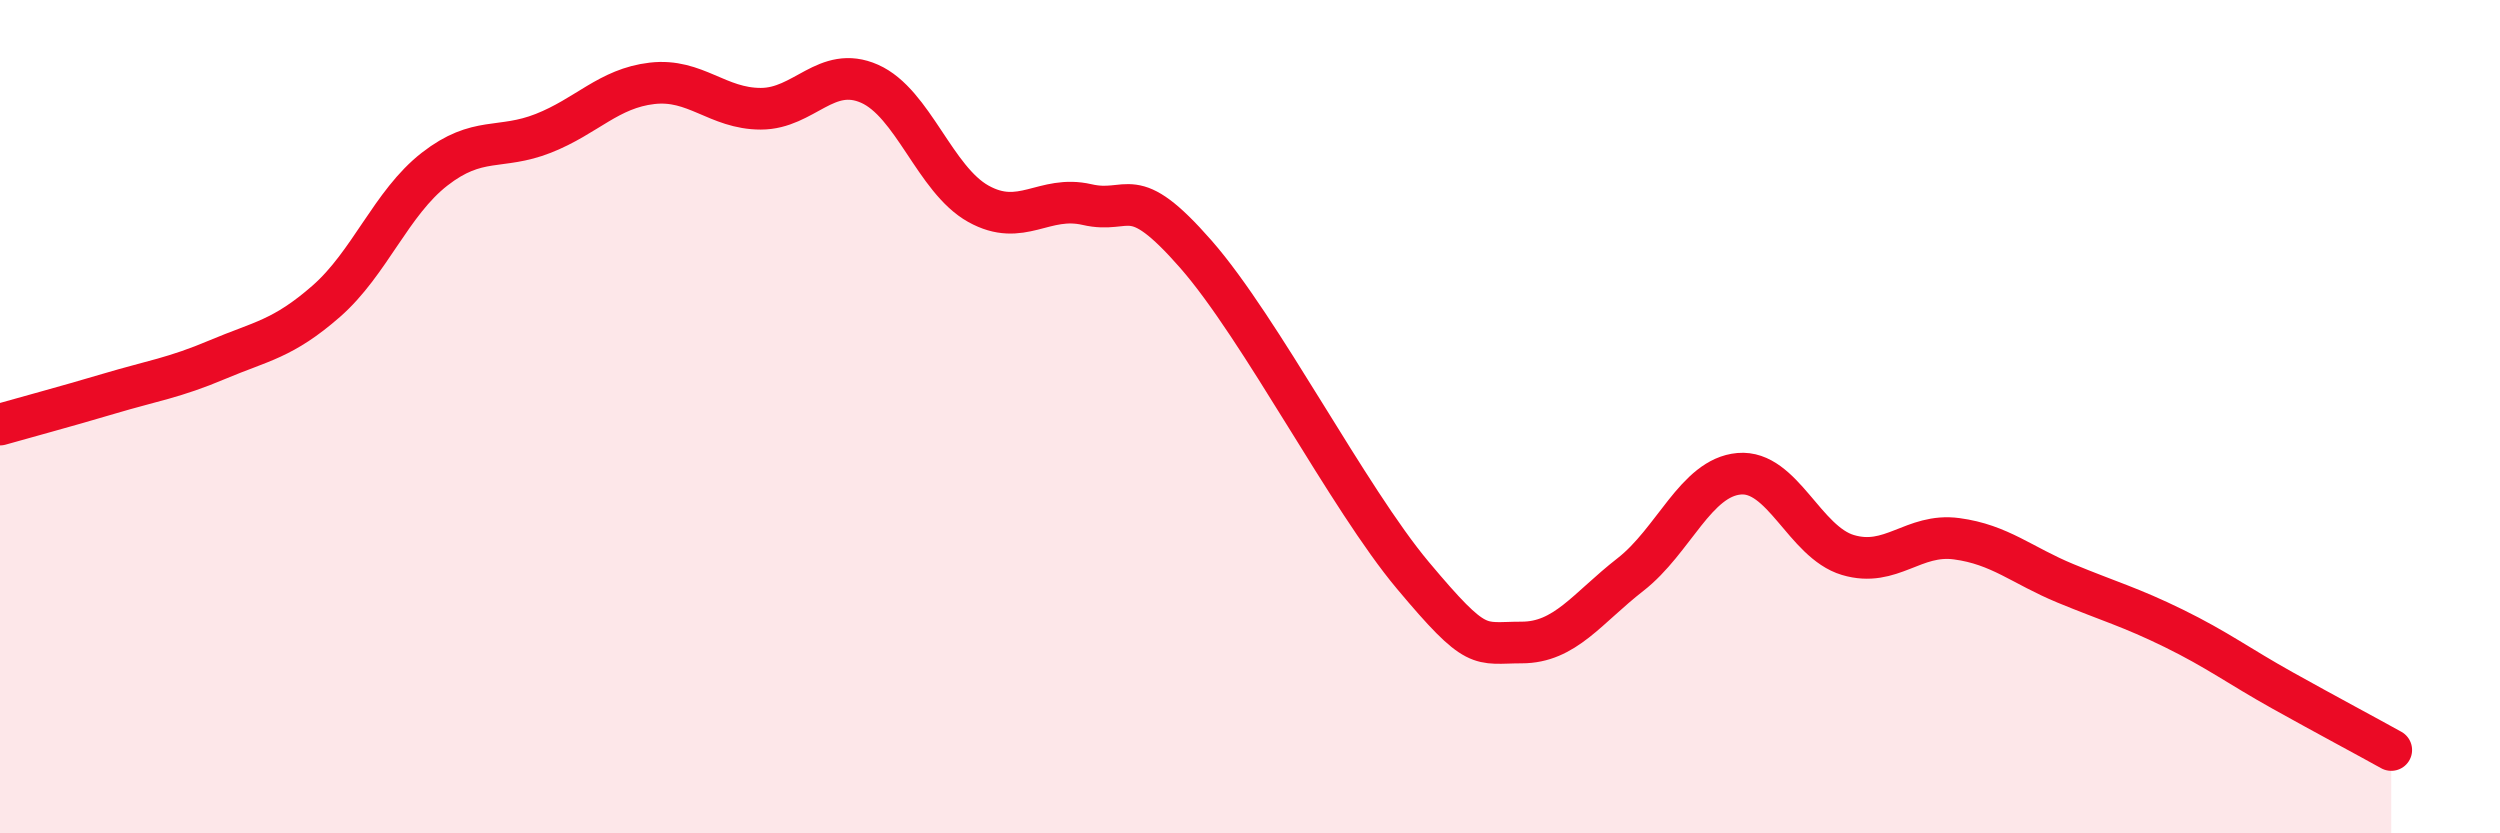
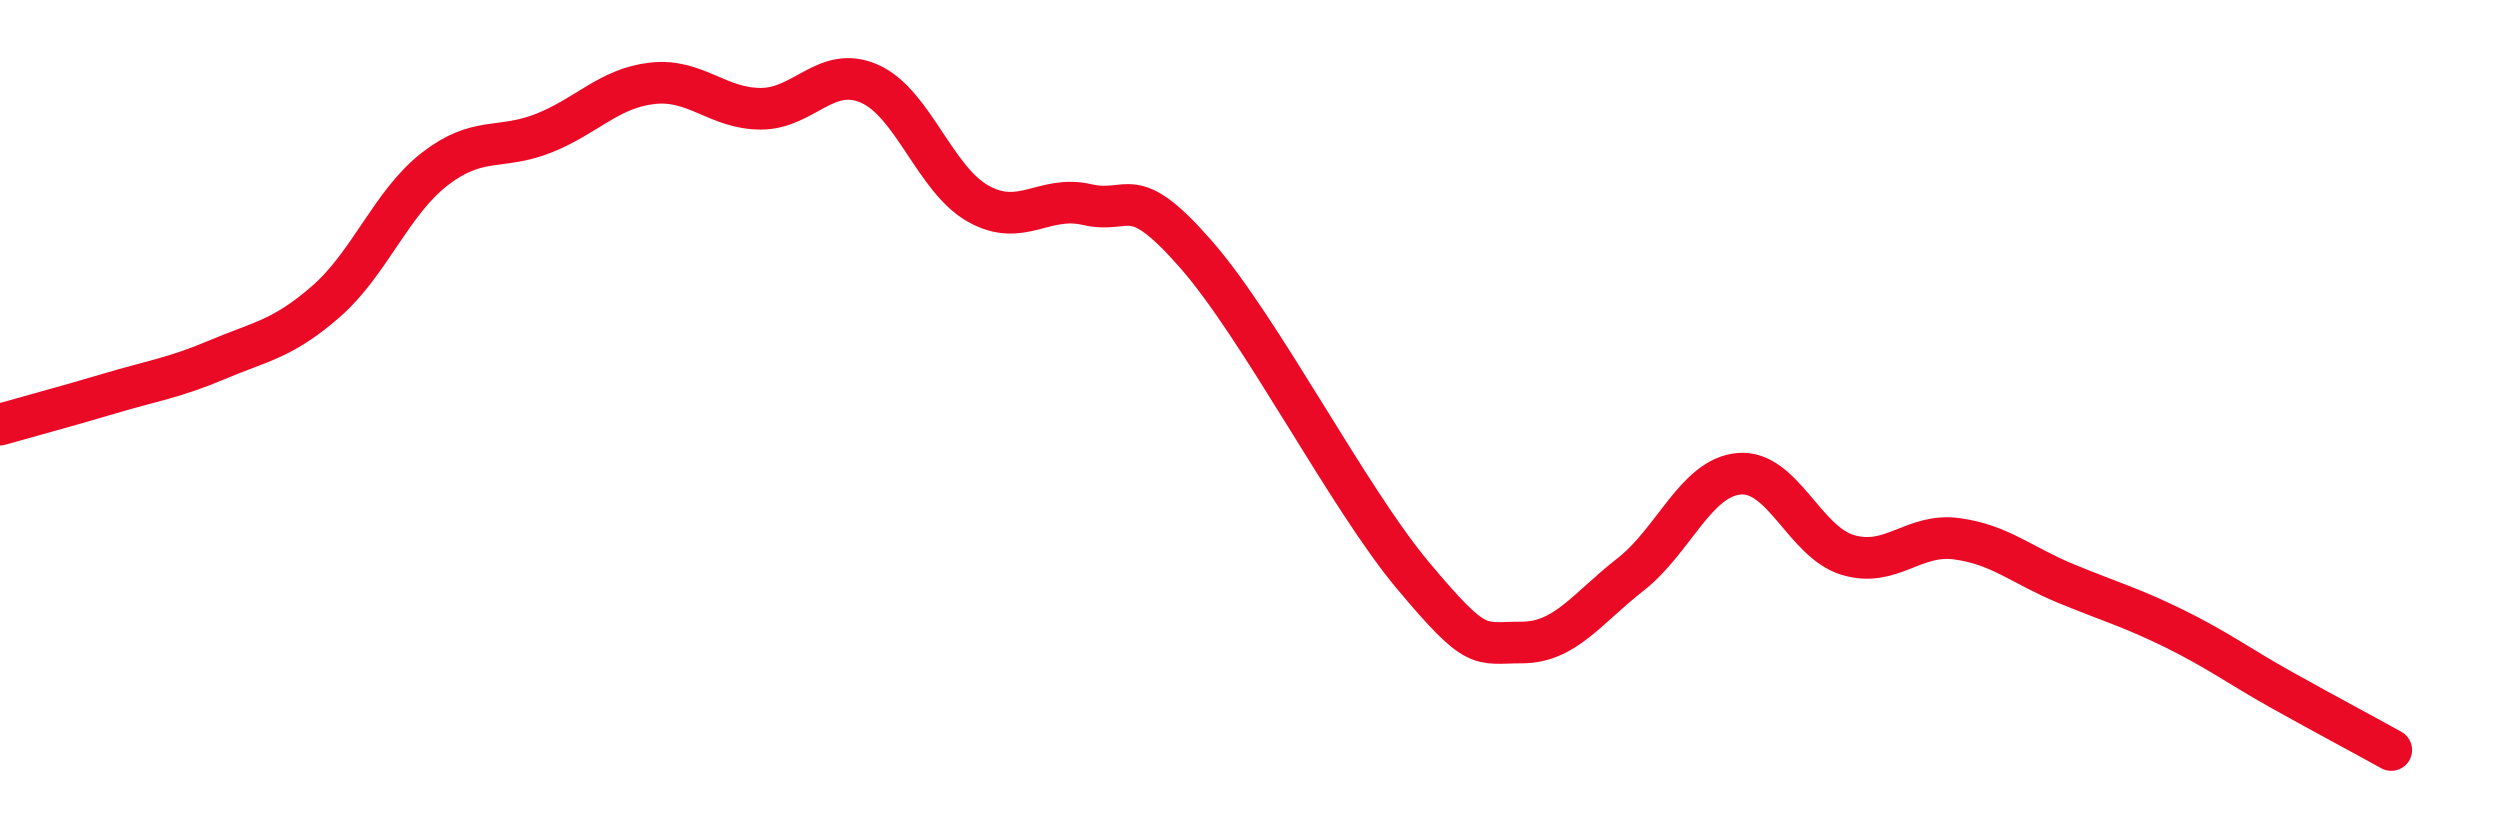
<svg xmlns="http://www.w3.org/2000/svg" width="60" height="20" viewBox="0 0 60 20">
-   <path d="M 0,10.19 C 0.52,10.04 1.57,9.76 2.61,9.45 C 3.65,9.14 4.18,9.07 5.22,8.63 C 6.26,8.19 6.79,8.14 7.83,7.23 C 8.87,6.32 9.39,4.87 10.43,4.06 C 11.47,3.25 12,3.61 13.04,3.2 C 14.08,2.79 14.61,2.12 15.65,2 C 16.69,1.88 17.22,2.61 18.26,2.61 C 19.3,2.61 19.83,1.55 20.87,2.01 C 21.91,2.47 22.44,4.31 23.48,4.89 C 24.52,5.47 25.05,4.67 26.09,4.91 C 27.13,5.15 27.14,4.32 28.7,6.1 C 30.26,7.88 32.35,11.95 33.91,13.81 C 35.47,15.67 35.48,15.42 36.52,15.42 C 37.56,15.42 38.09,14.6 39.13,13.79 C 40.17,12.98 40.7,11.46 41.74,11.37 C 42.78,11.28 43.31,13.01 44.35,13.32 C 45.39,13.63 45.92,12.79 46.96,12.93 C 48,13.07 48.53,13.57 49.57,14 C 50.61,14.43 51.13,14.57 52.17,15.08 C 53.21,15.59 53.74,15.99 54.78,16.57 C 55.82,17.15 56.87,17.71 57.39,18L57.39 20L0 20Z" fill="#EB0A25" opacity="0.1" stroke-linecap="round" stroke-linejoin="round" />
  <path d="M 0,10.19 C 0.52,10.04 1.57,9.76 2.61,9.45 C 3.65,9.14 4.18,9.07 5.22,8.63 C 6.26,8.19 6.79,8.14 7.83,7.23 C 8.87,6.32 9.39,4.87 10.43,4.06 C 11.47,3.25 12,3.61 13.04,3.2 C 14.08,2.79 14.61,2.12 15.65,2 C 16.69,1.88 17.22,2.61 18.26,2.61 C 19.3,2.61 19.83,1.55 20.87,2.01 C 21.91,2.47 22.44,4.31 23.48,4.89 C 24.52,5.47 25.05,4.67 26.09,4.91 C 27.13,5.15 27.14,4.32 28.7,6.1 C 30.26,7.88 32.35,11.95 33.91,13.81 C 35.47,15.67 35.48,15.42 36.52,15.42 C 37.56,15.42 38.09,14.6 39.13,13.79 C 40.17,12.98 40.7,11.46 41.74,11.37 C 42.78,11.28 43.31,13.01 44.35,13.32 C 45.39,13.63 45.92,12.79 46.96,12.93 C 48,13.07 48.53,13.57 49.57,14 C 50.61,14.43 51.13,14.57 52.17,15.08 C 53.21,15.59 53.74,15.99 54.78,16.57 C 55.82,17.15 56.87,17.71 57.39,18" stroke="#EB0A25" stroke-width="1" fill="none" stroke-linecap="round" stroke-linejoin="round" />
</svg>